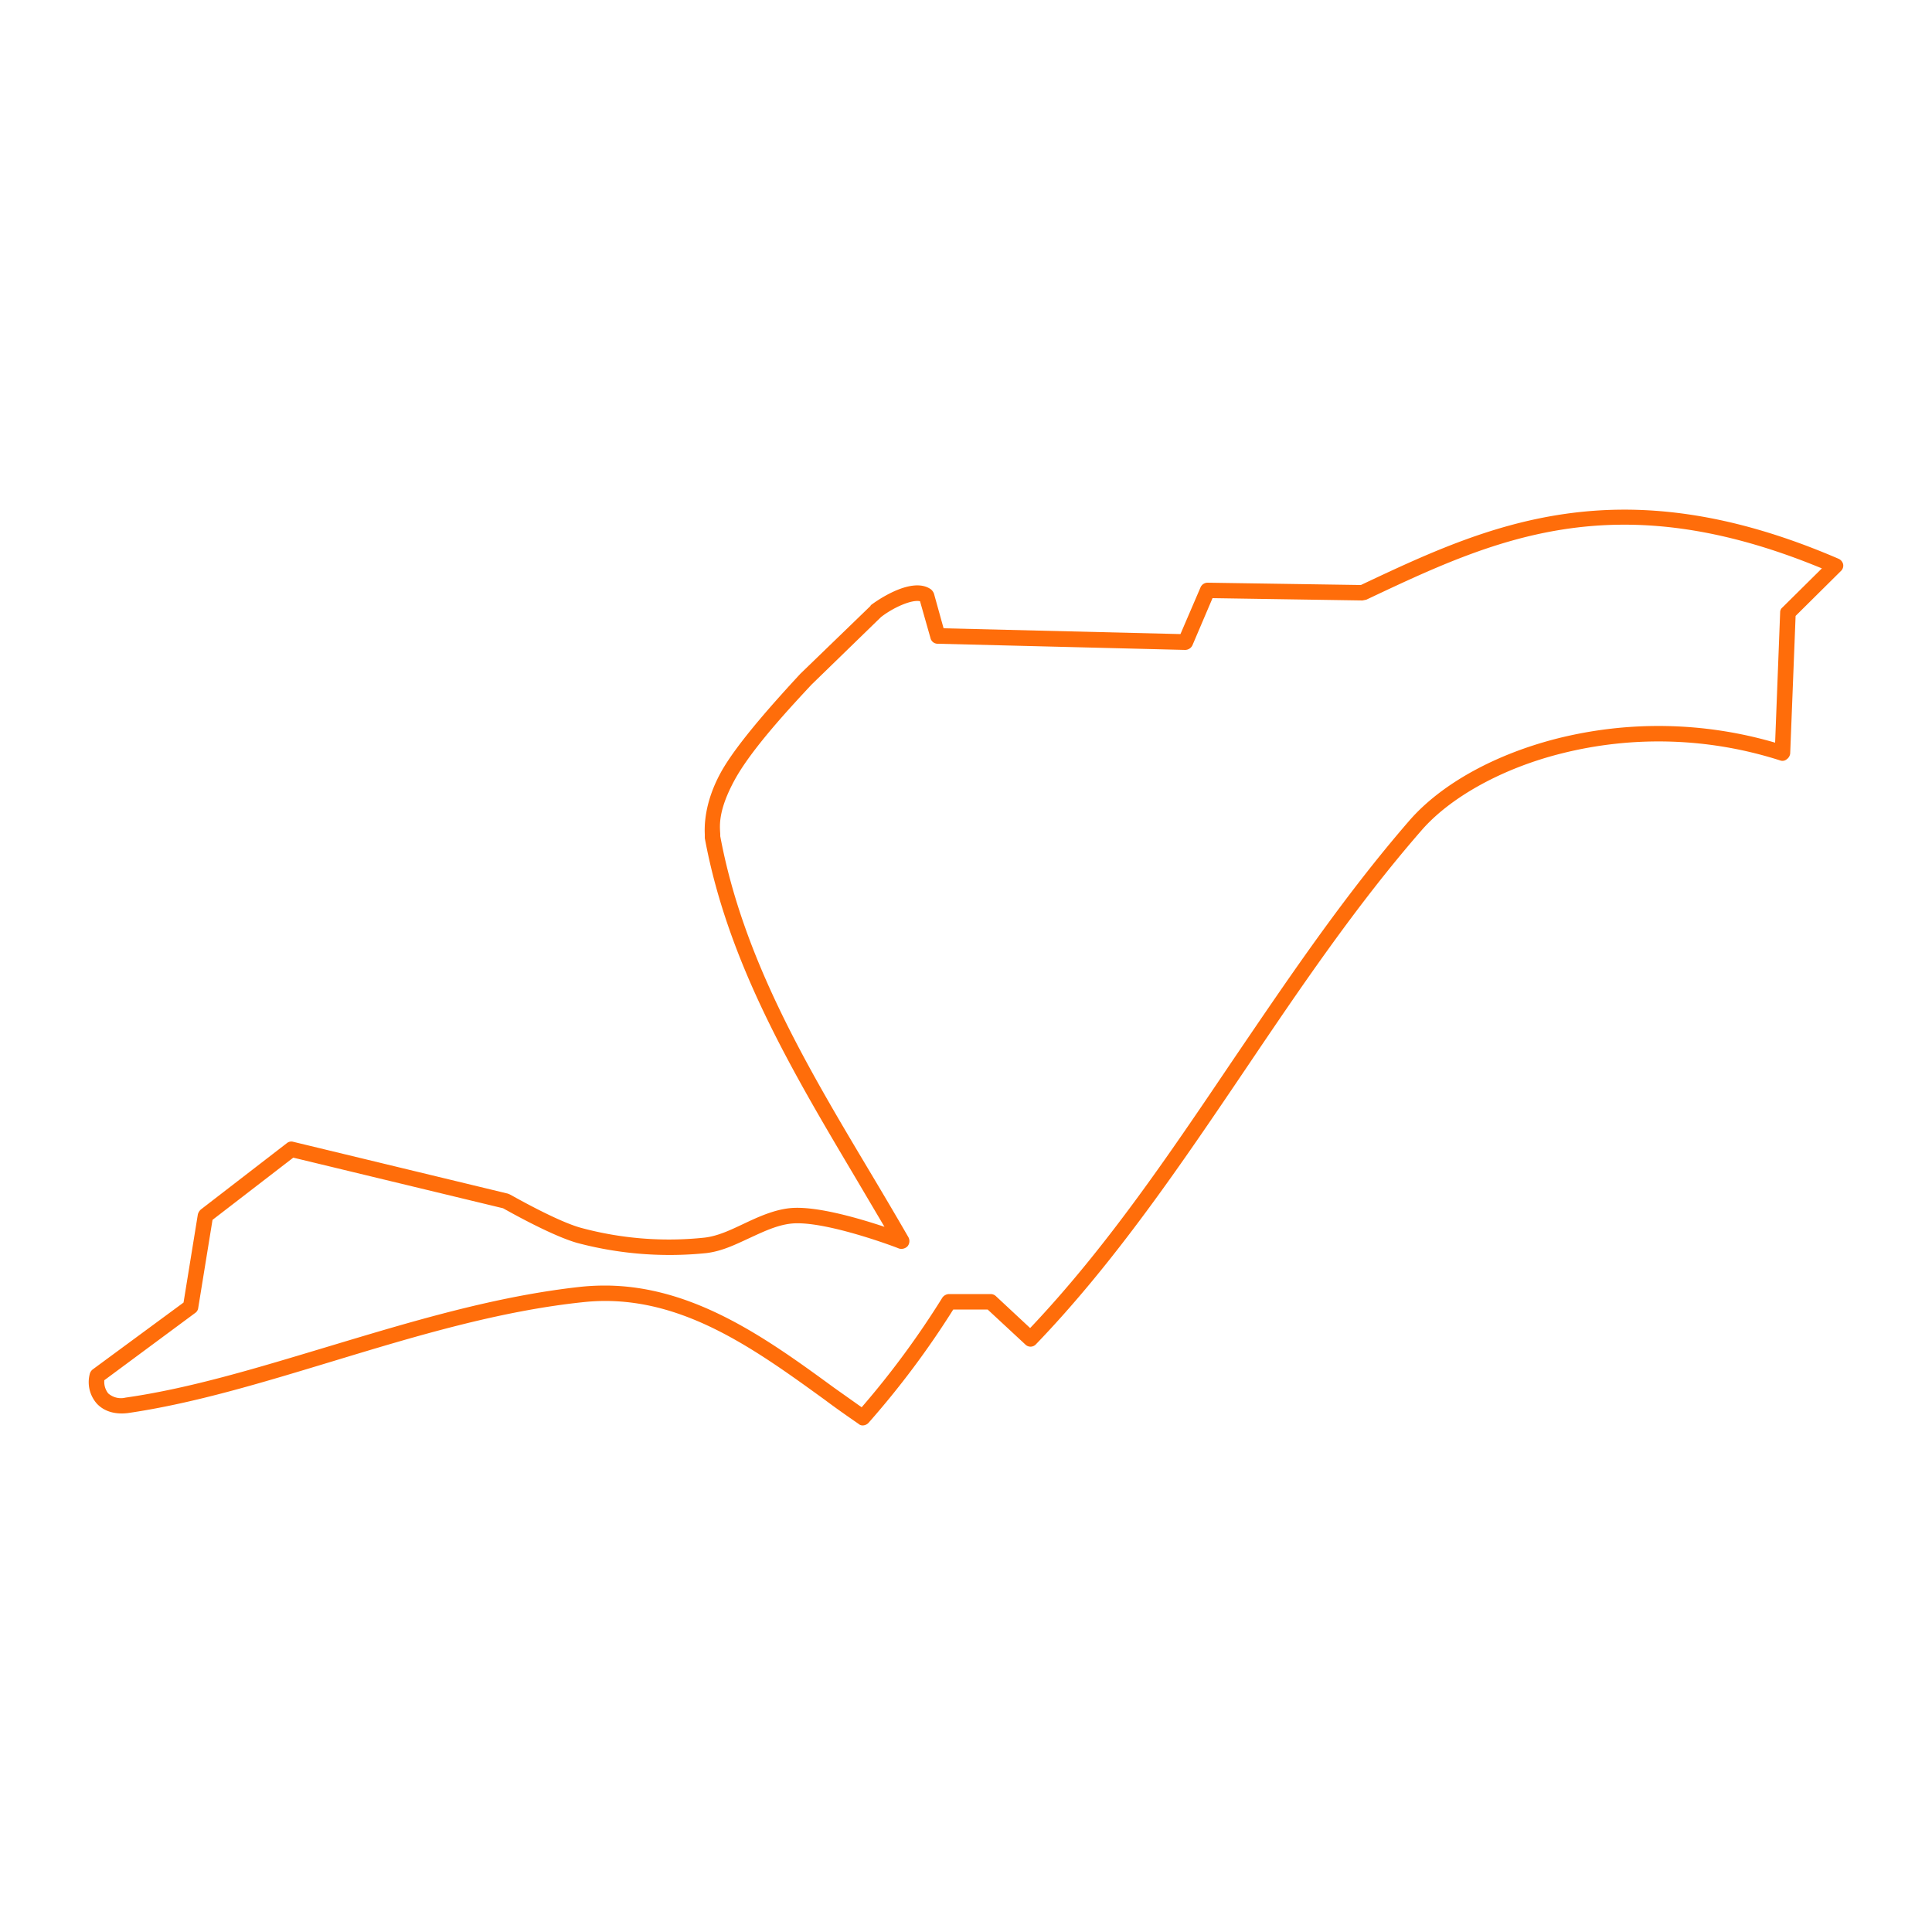
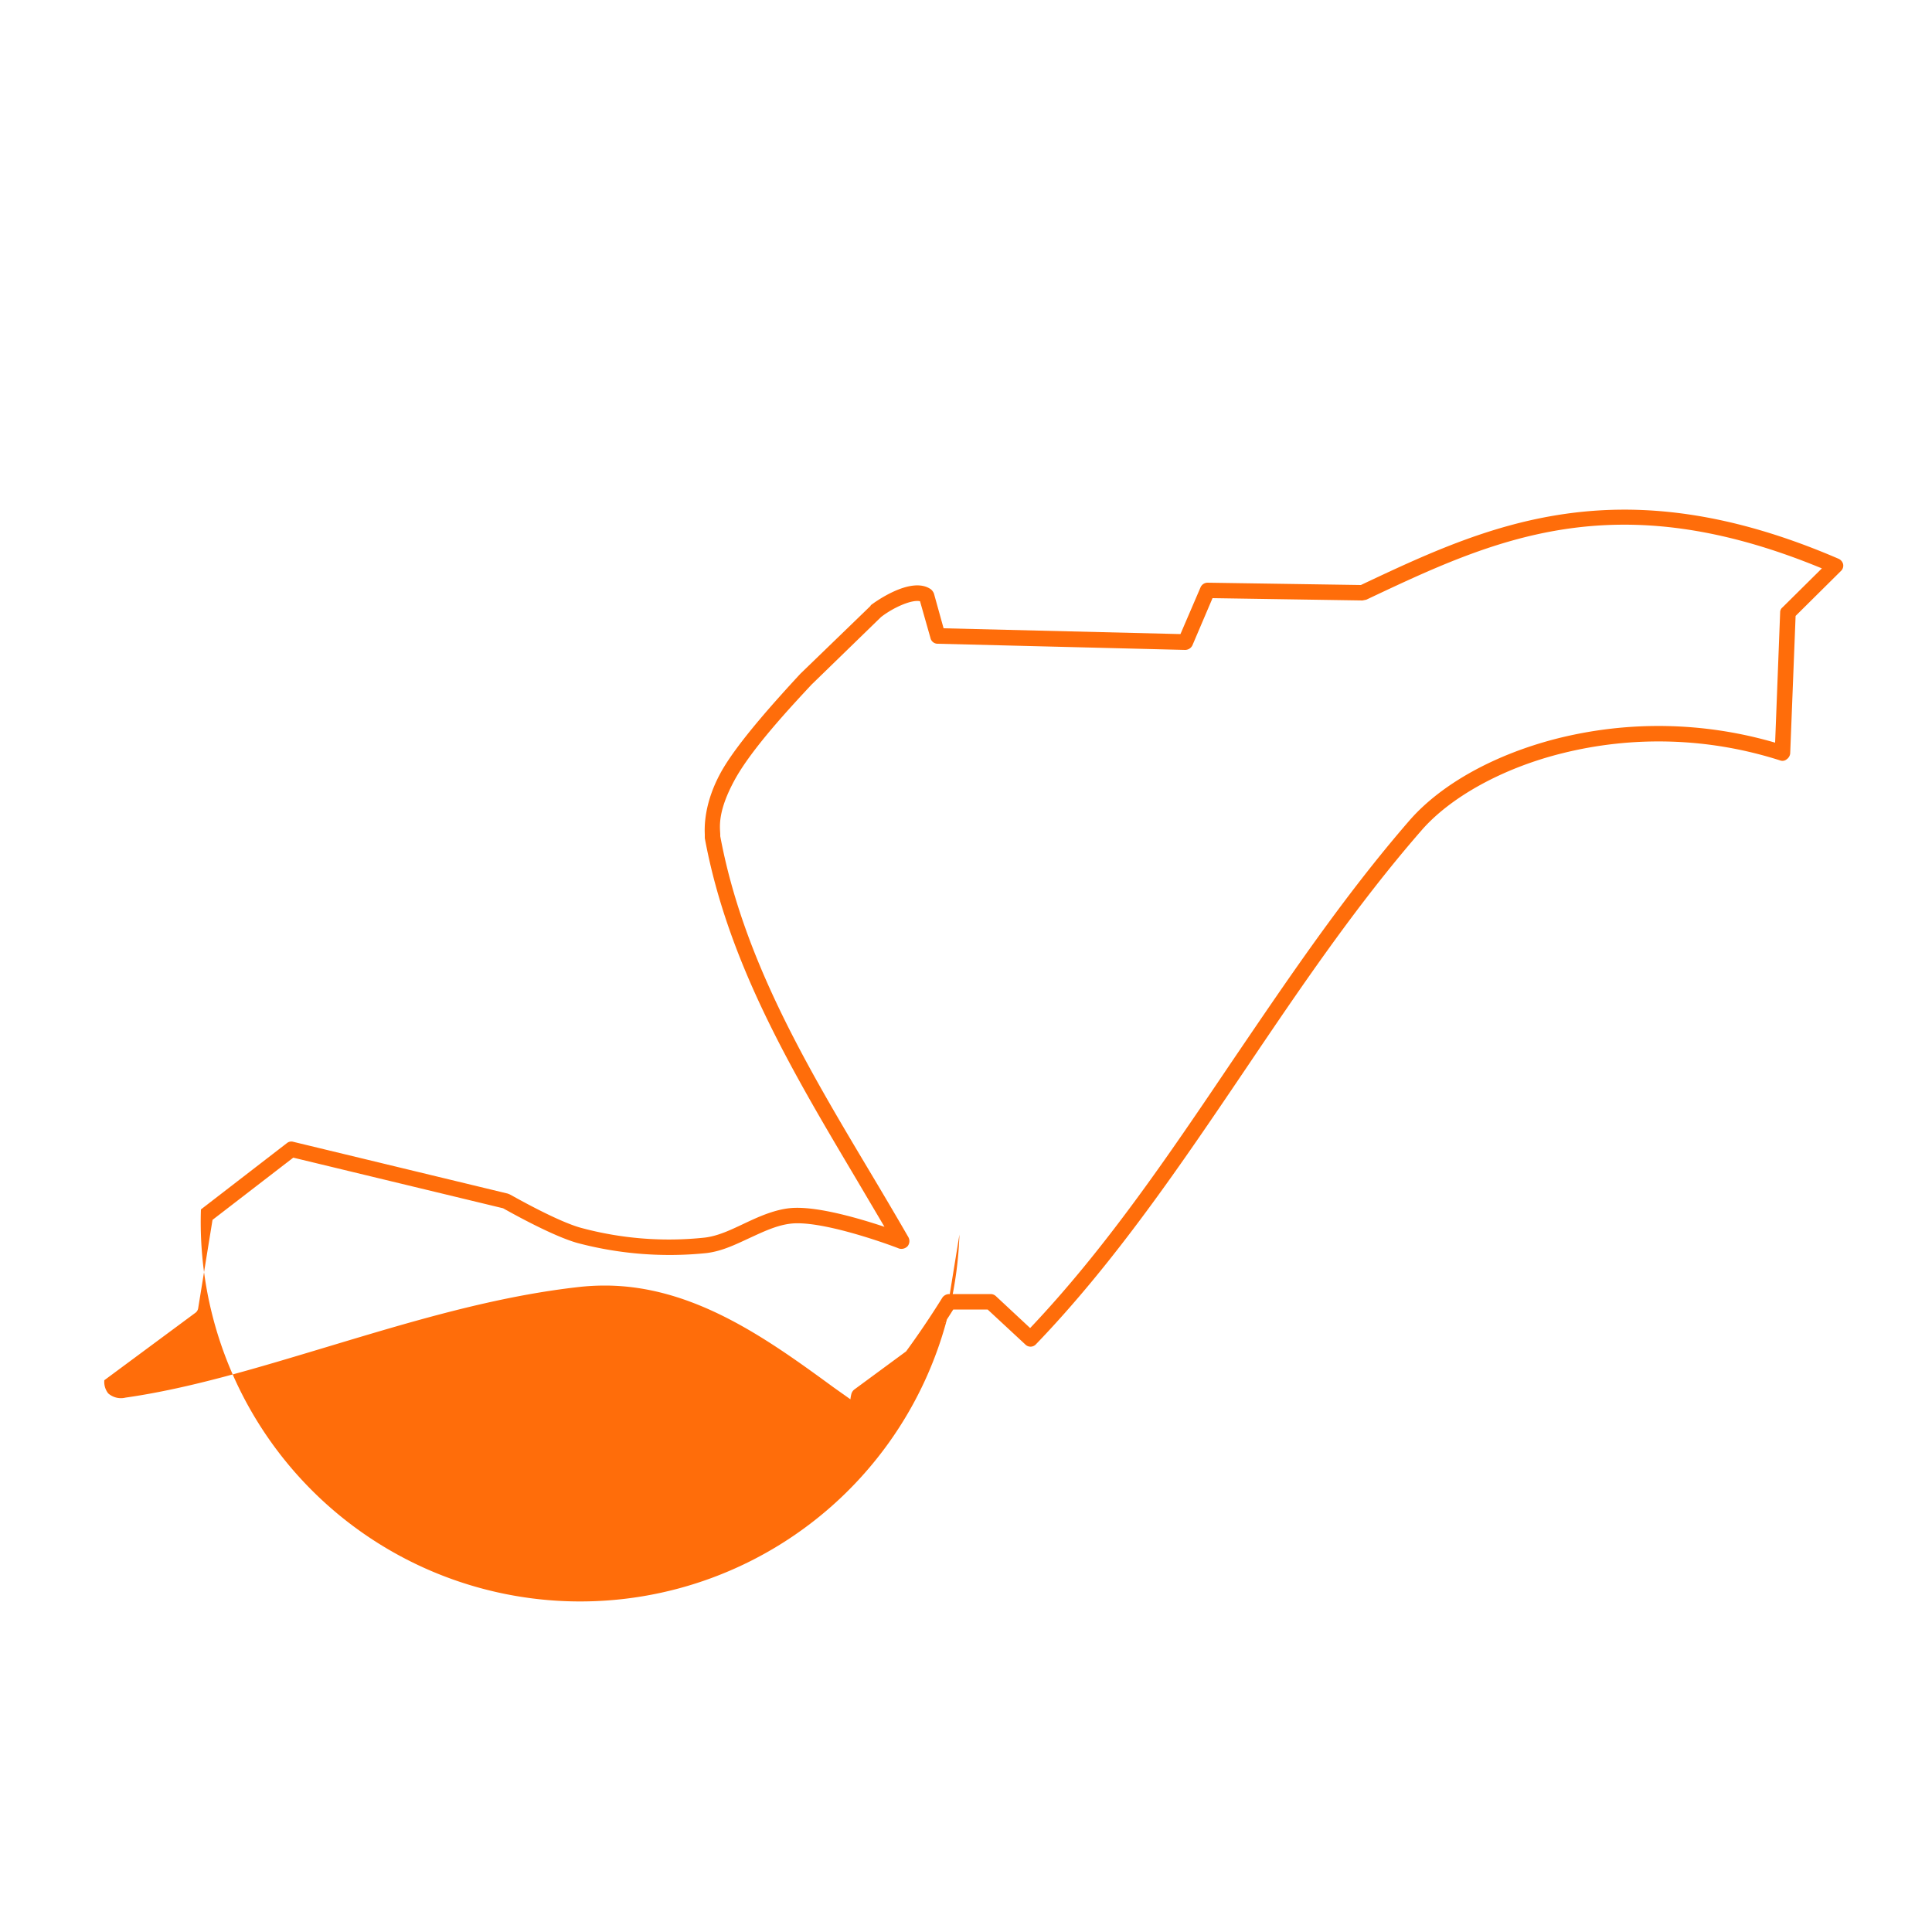
<svg xmlns="http://www.w3.org/2000/svg" viewBox="0 0 500 500">
-   <rect width="500" height="500" style="fill:none" />
  <g style="isolation:isolate;opacity:0.96">
-     <path d="M223.3,368.9a1.5,1.5,0,0,1-1.1-.4c-2.9-2-5.9-4.1-8.7-6.2-18.9-13.7-38.5-27.9-62.6-25.3-21.9,2.3-43.7,8.9-64.8,15.3-18.5,5.6-35.9,10.9-53,13.4-3.3.4-6.1-.4-8-2.4a8.4,8.4,0,0,1-1.9-7.6,2.2,2.2,0,0,1,.8-1.3l23.5-17.3,3.7-22.8A2.6,2.6,0,0,1,52,313l22.3-17.2a1.8,1.8,0,0,1,1.6-.3l55.5,13.4.5.2c.1,0,12.2,7,18.6,8.7a87.2,87.2,0,0,0,31.8,2.5c3.5-.4,6.8-2,10.2-3.6s8.2-3.9,12.9-4.1c6.7-.3,17.2,2.8,23.5,4.9l-7.5-12.7c-16.2-27.3-33-55.4-39-87.9v-1c-.1-2.2-.1-8.2,4.1-15.9s14.7-19.2,20.6-25.6l18.2-17.6a.3.3,0,0,1,.1-.2c.1-.1,10.2-7.8,15.5-4.1a2.8,2.8,0,0,1,.8,1.1l2.5,9,61.3,1.5,5.2-12.1a2,2,0,0,1,1.8-1.2h0l39.7.6c32.8-15.5,66.8-31.3,123.6-6.8A2.1,2.1,0,0,1,477,146a1.9,1.9,0,0,1-.6,1.8l-11.7,11.6L463.3,195a2.1,2.1,0,0,1-.9,1.5,1.7,1.7,0,0,1-1.7.3,103,103,0,0,0-56.6-1.8c-15.2,3.8-28.8,11.3-36.3,20-16.9,19.4-31.5,41-45.6,61.9-16.5,24.4-33.6,49.7-54.1,71a1.9,1.9,0,0,1-2.8,0l-9.7-9h-8.9a226.2,226.2,0,0,1-21.9,29.3A2.1,2.1,0,0,1,223.3,368.9Zm-66.8-36.2c23,0,42.2,13.9,59.3,26.4l7.2,5.1a224.9,224.9,0,0,0,20.9-28.4,2.2,2.2,0,0,1,1.7-.9h10.8a2,2,0,0,1,1.4.6l8.8,8.2c19.6-20.7,35.5-44.2,52.3-69.1,14.2-20.9,28.8-42.6,45.9-62.3,8.2-9.4,22.1-17.1,38.3-21.2a107.6,107.6,0,0,1,56.3,1.1l1.3-33.7a1.6,1.6,0,0,1,.6-1.3l10.2-10.1c-53.7-22.2-84.9-7.5-117.9,8.1l-1,.2-38.8-.6L308.6,167a2.1,2.1,0,0,1-1.9,1.2l-64.1-1.6a1.9,1.9,0,0,1-1.8-1.5l-2.7-9.5c-2.1-.5-6.9,1.6-10.1,4.1l-18,17.5c-5.4,5.8-15.5,16.6-19.9,24.7s-3.8,12-3.7,14v.5c5.9,31.7,22.4,59.5,38.4,86.3,3.4,5.7,6.9,11.6,10.3,17.5a2.1,2.1,0,0,1-.2,2.3,2.2,2.2,0,0,1-2.3.6c-.1-.1-18-6.9-27-6.5-3.9.2-7.5,1.9-11.4,3.7s-7.3,3.5-11.4,4a93.1,93.1,0,0,1-33.3-2.6c-6.5-1.8-17.5-8-19.3-9L75.9,299.6,55,315.7l-3.7,22.8a1.8,1.8,0,0,1-.8,1.3L27,357.2a4.8,4.8,0,0,0,1,3.4,5,5,0,0,0,4.5,1.1c16.8-2.4,34.1-7.7,52.4-13.2,21.3-6.4,43.3-13.1,65.6-15.5Q153.5,332.7,156.5,332.7Z" style="fill:#ff6700" />
+     <path d="M223.3,368.9a1.5,1.5,0,0,1-1.1-.4a8.4,8.4,0,0,1-1.9-7.6,2.2,2.2,0,0,1,.8-1.3l23.5-17.3,3.7-22.8A2.6,2.6,0,0,1,52,313l22.3-17.2a1.8,1.8,0,0,1,1.6-.3l55.5,13.4.5.2c.1,0,12.2,7,18.6,8.7a87.2,87.2,0,0,0,31.8,2.5c3.5-.4,6.8-2,10.2-3.6s8.2-3.9,12.9-4.1c6.7-.3,17.2,2.8,23.5,4.9l-7.5-12.7c-16.2-27.3-33-55.4-39-87.9v-1c-.1-2.2-.1-8.2,4.1-15.9s14.7-19.2,20.6-25.6l18.2-17.6a.3.3,0,0,1,.1-.2c.1-.1,10.2-7.8,15.5-4.1a2.8,2.8,0,0,1,.8,1.1l2.5,9,61.3,1.5,5.2-12.1a2,2,0,0,1,1.8-1.2h0l39.7.6c32.8-15.5,66.8-31.3,123.6-6.8A2.1,2.1,0,0,1,477,146a1.9,1.9,0,0,1-.6,1.8l-11.7,11.6L463.3,195a2.1,2.1,0,0,1-.9,1.5,1.7,1.7,0,0,1-1.7.3,103,103,0,0,0-56.6-1.8c-15.2,3.8-28.8,11.3-36.3,20-16.9,19.4-31.5,41-45.6,61.9-16.5,24.4-33.6,49.7-54.1,71a1.9,1.9,0,0,1-2.8,0l-9.7-9h-8.9a226.2,226.2,0,0,1-21.9,29.3A2.1,2.1,0,0,1,223.3,368.9Zm-66.8-36.2c23,0,42.2,13.9,59.3,26.4l7.2,5.1a224.9,224.9,0,0,0,20.9-28.4,2.2,2.2,0,0,1,1.7-.9h10.8a2,2,0,0,1,1.4.6l8.8,8.2c19.6-20.7,35.5-44.2,52.3-69.1,14.2-20.9,28.8-42.6,45.9-62.3,8.2-9.4,22.1-17.1,38.3-21.2a107.6,107.6,0,0,1,56.3,1.1l1.3-33.7a1.6,1.6,0,0,1,.6-1.3l10.2-10.1c-53.7-22.2-84.9-7.5-117.9,8.1l-1,.2-38.8-.6L308.6,167a2.1,2.1,0,0,1-1.9,1.2l-64.1-1.6a1.9,1.9,0,0,1-1.8-1.5l-2.7-9.5c-2.1-.5-6.9,1.6-10.1,4.1l-18,17.5c-5.4,5.8-15.5,16.6-19.9,24.7s-3.8,12-3.7,14v.5c5.9,31.7,22.4,59.5,38.4,86.3,3.4,5.7,6.9,11.6,10.3,17.5a2.1,2.1,0,0,1-.2,2.3,2.2,2.2,0,0,1-2.3.6c-.1-.1-18-6.9-27-6.5-3.9.2-7.5,1.9-11.4,3.7s-7.3,3.5-11.4,4a93.1,93.1,0,0,1-33.3-2.6c-6.5-1.8-17.5-8-19.3-9L75.9,299.6,55,315.7l-3.7,22.8a1.8,1.8,0,0,1-.8,1.3L27,357.2a4.8,4.8,0,0,0,1,3.4,5,5,0,0,0,4.5,1.1c16.8-2.4,34.1-7.7,52.4-13.2,21.3-6.4,43.3-13.1,65.6-15.5Q153.5,332.7,156.5,332.7Z" style="fill:#ff6700" />
  </g>
</svg>